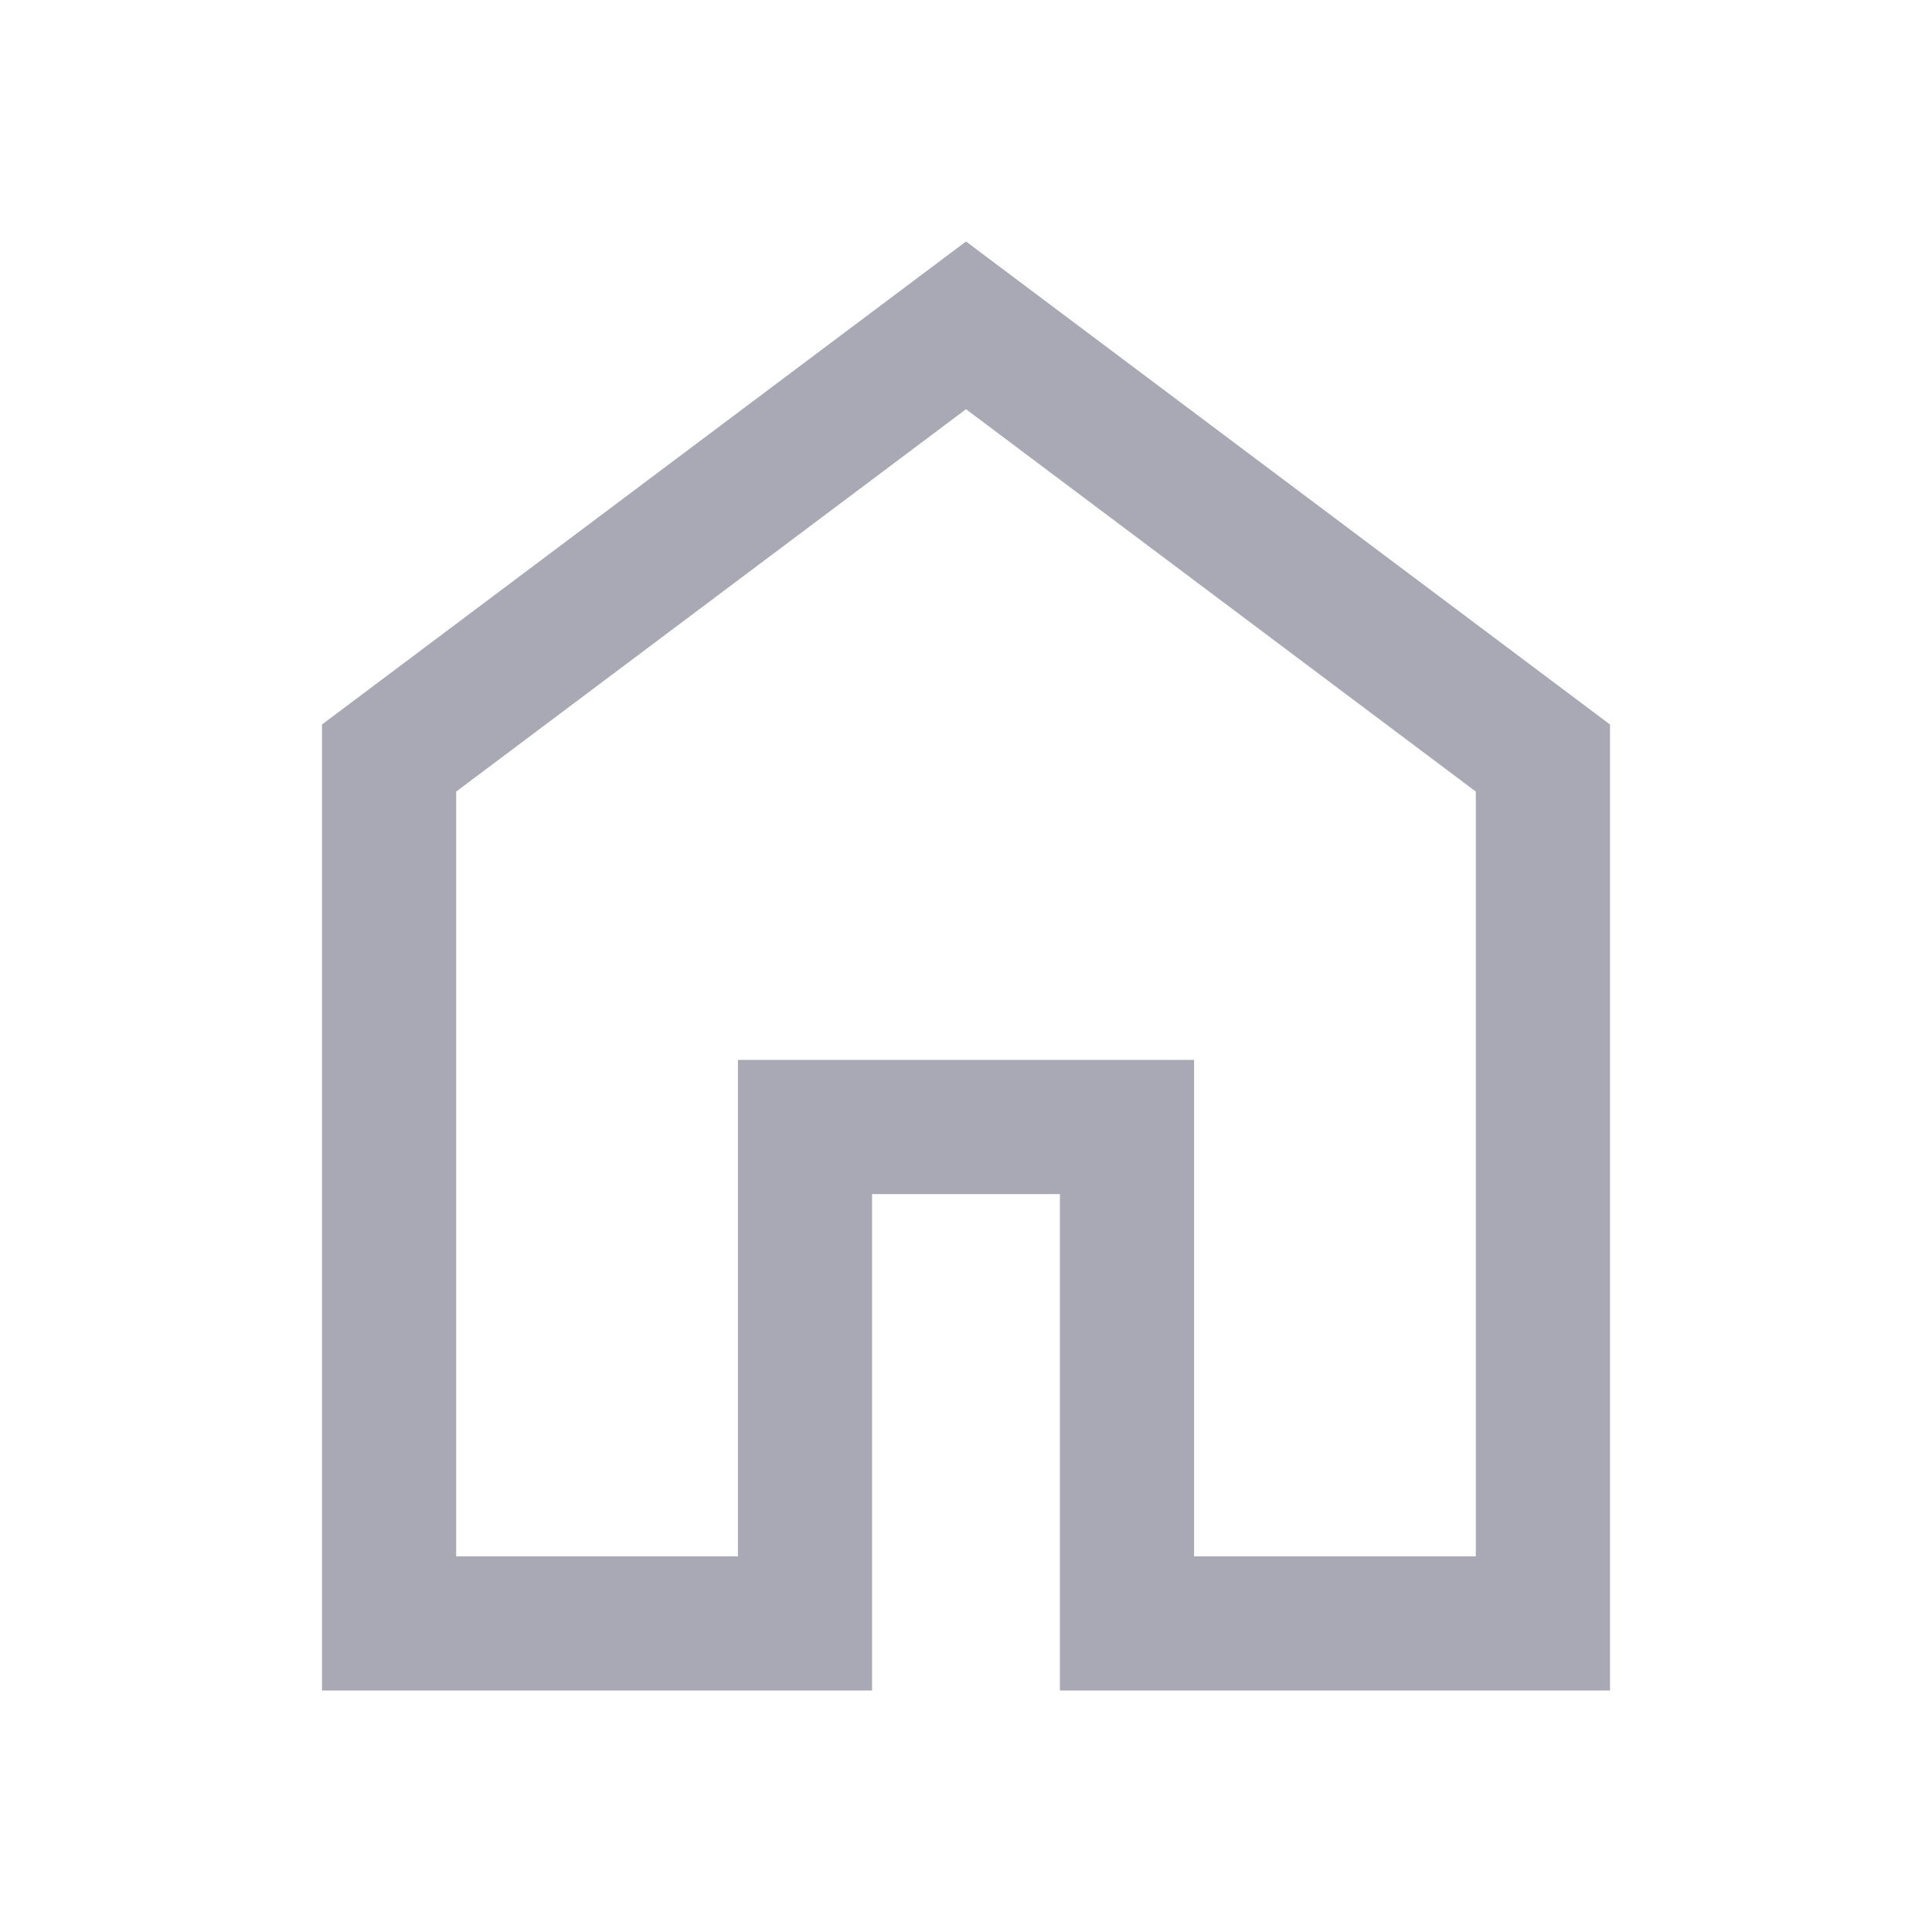
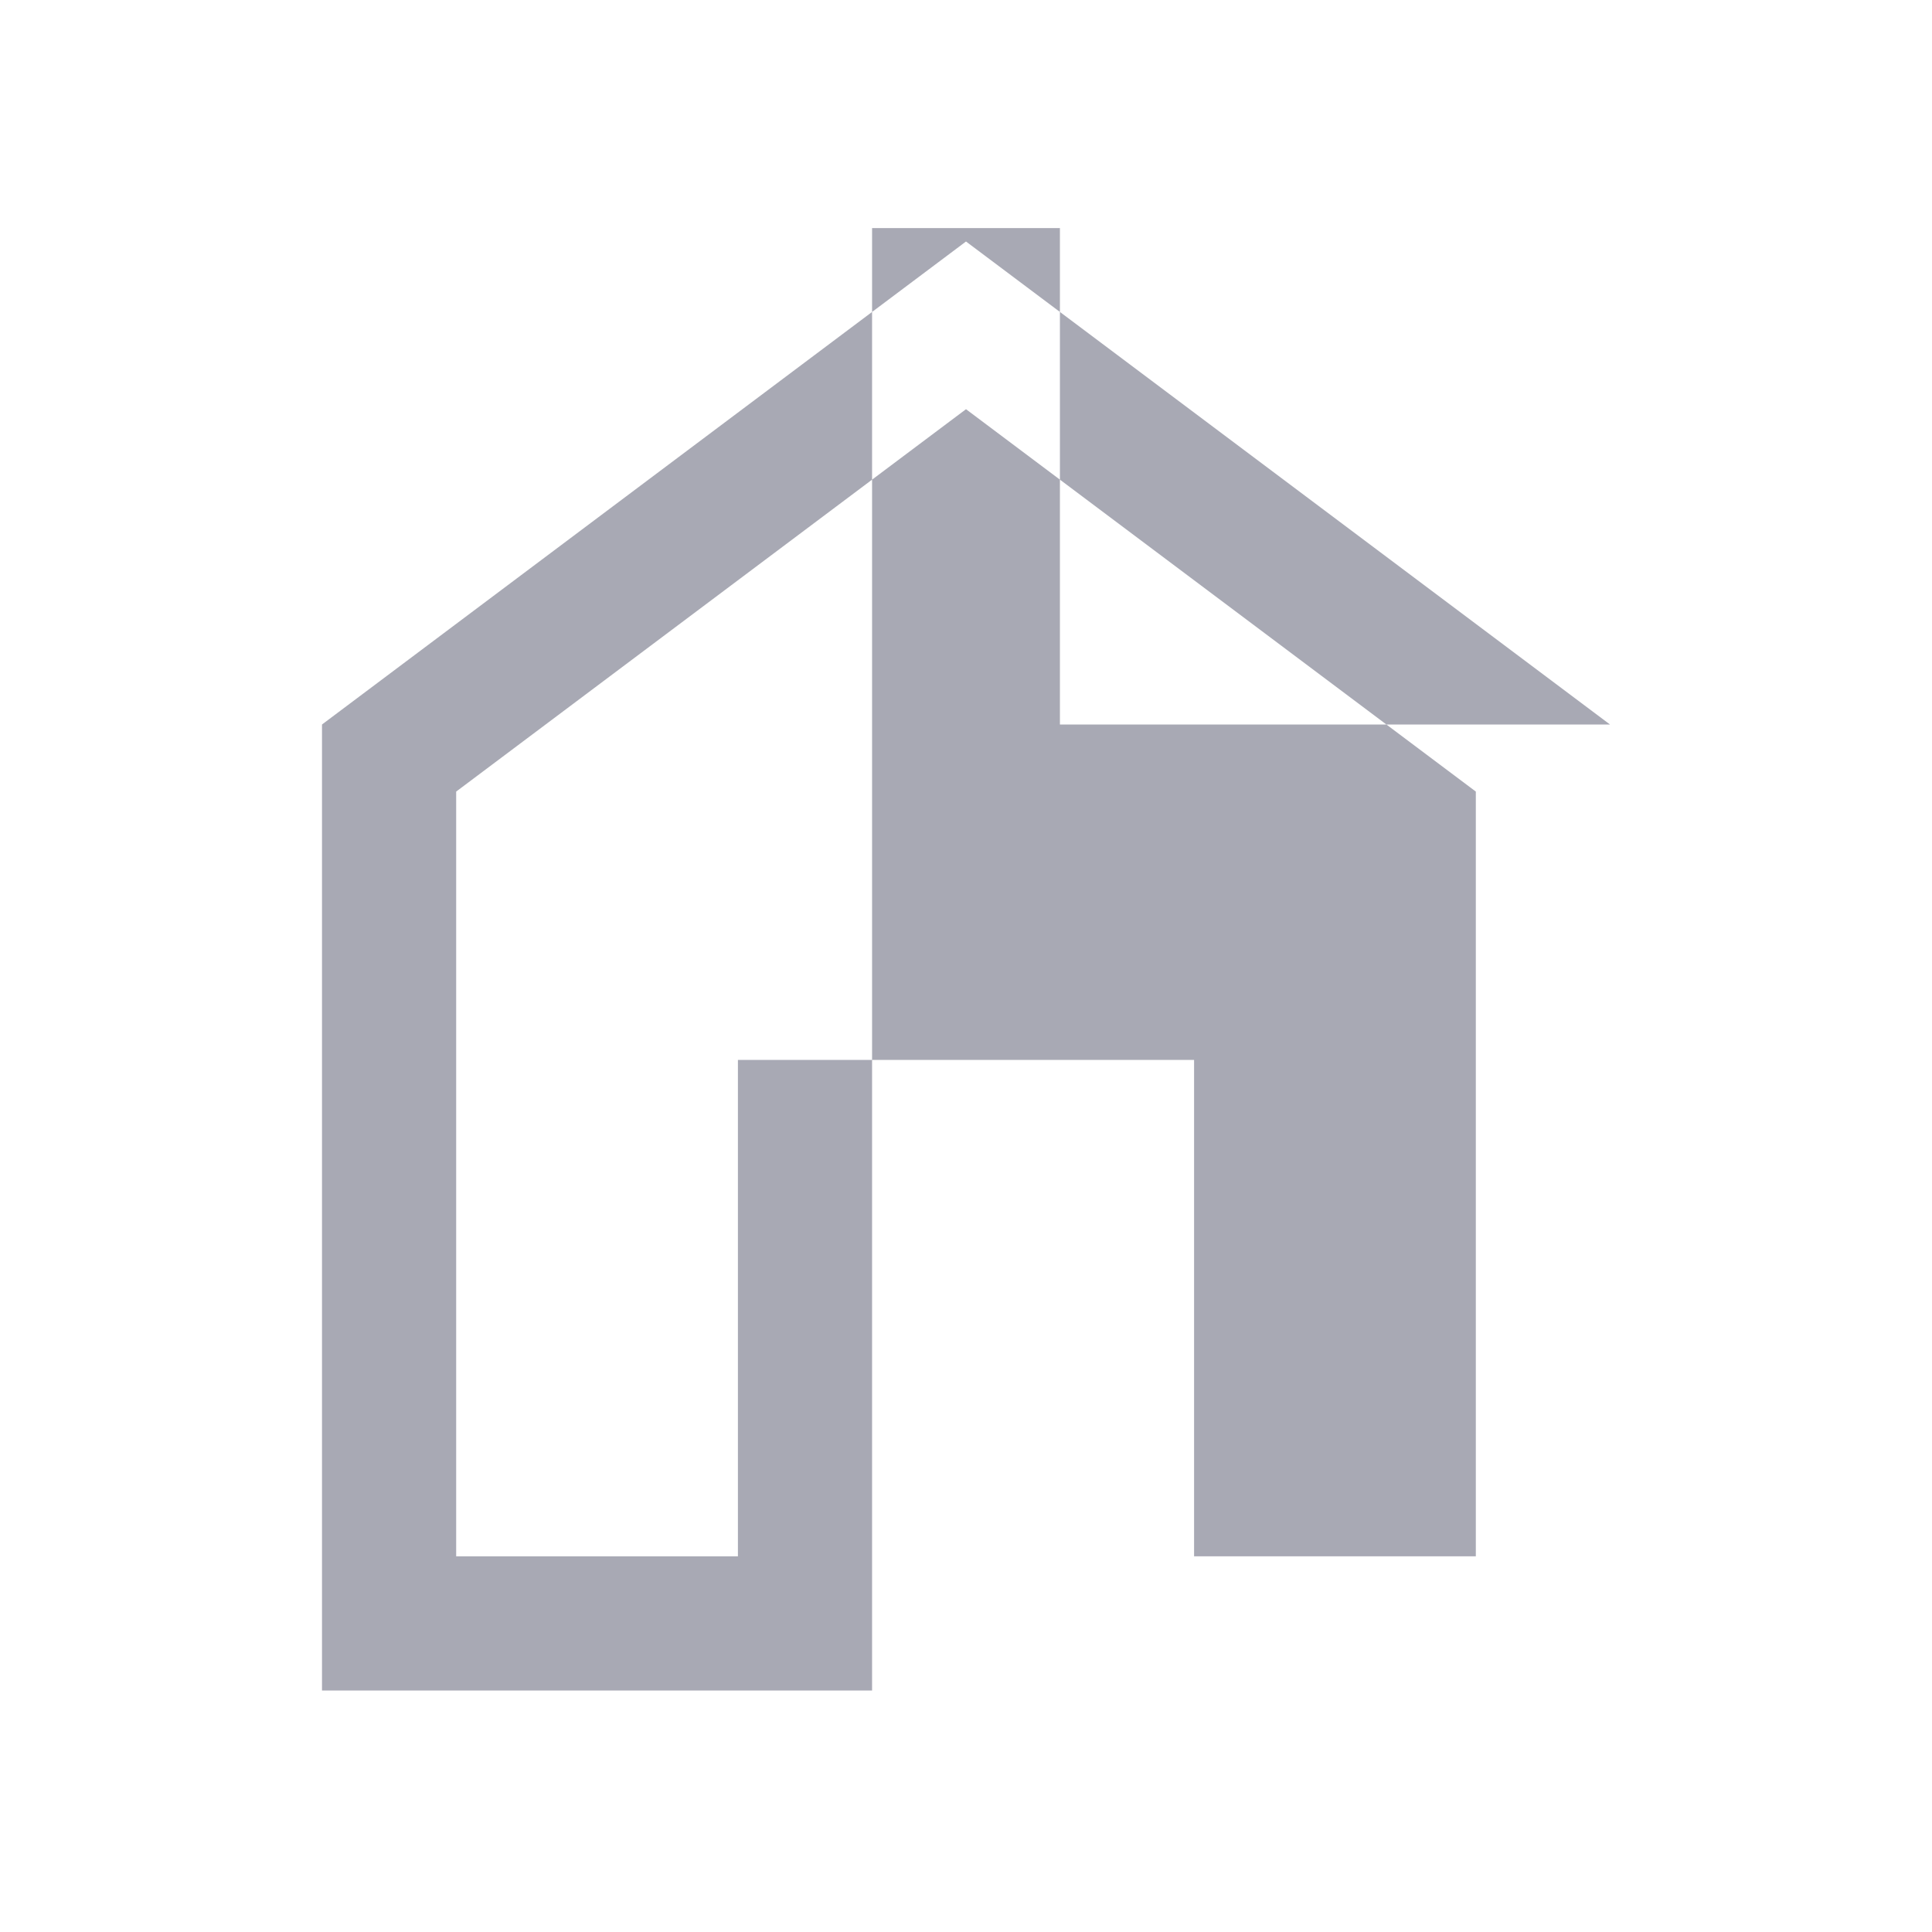
<svg xmlns="http://www.w3.org/2000/svg" width="40" height="40" fill="#a8a9b4" viewBox="0 -960 960 960">
-   <path d="M226.67-186.67h140v-246.66h226.66v246.66h140v-380L480-756.67l-253.33 190ZM160-120v-480l320-240 320 240v480H526.67v-246.67h-93.34V-120Zm320-352" />
+   <path d="M226.67-186.67h140v-246.66h226.66v246.66h140v-380L480-756.67l-253.33 190ZM160-120v-480l320-240 320 240H526.67v-246.67h-93.34V-120Zm320-352" />
</svg>